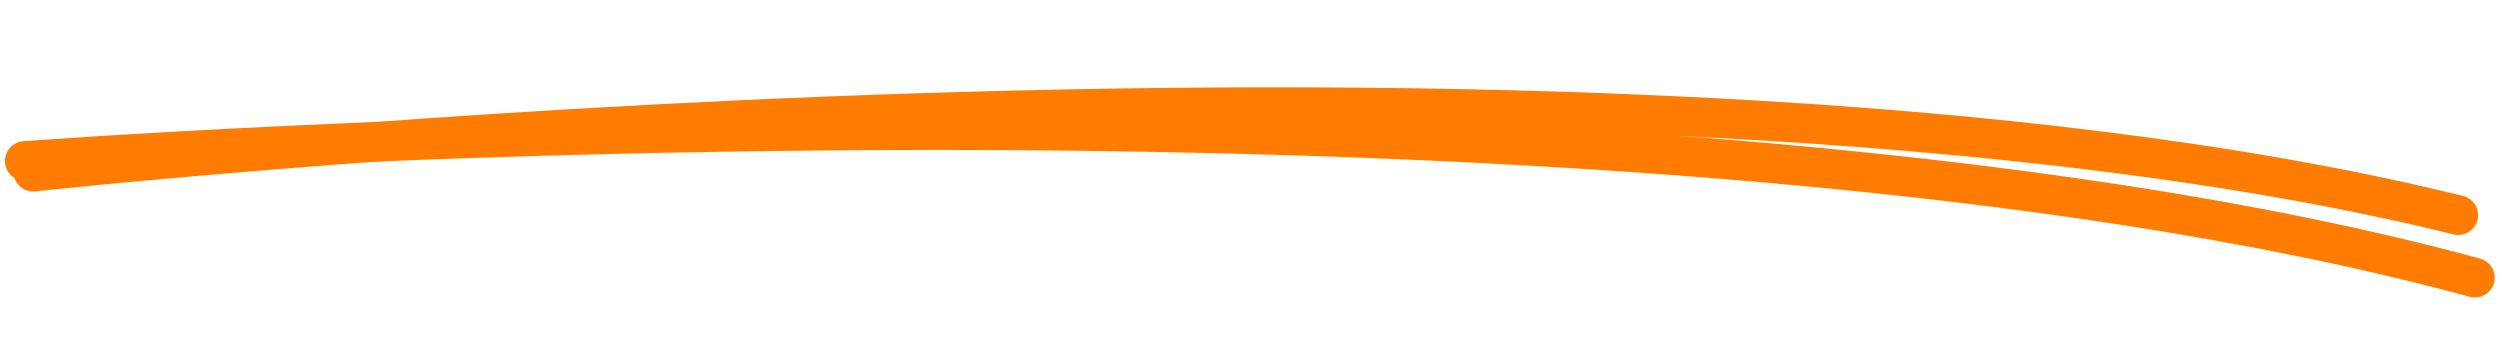
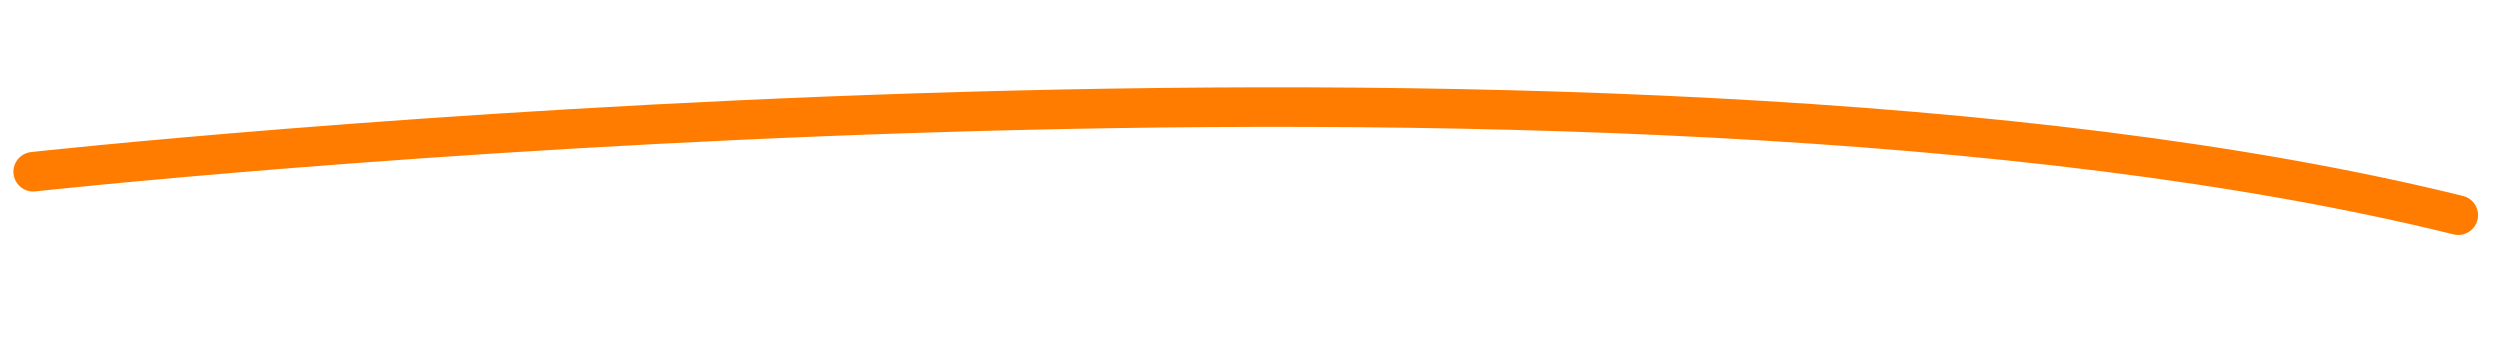
<svg xmlns="http://www.w3.org/2000/svg" width="316" height="43" viewBox="0 0 316 43" fill="none">
  <path d="M4.196 21.706C4.196 21.706 200.839 0.08 310.726 27.196" stroke="#FF7C00" stroke-width="5" stroke-linecap="round" />
-   <path d="M3.123 20.347C3.123 20.347 202.245 5.048 312.832 35.096" stroke="#FF7C00" stroke-width="5" stroke-linecap="round" />
</svg>